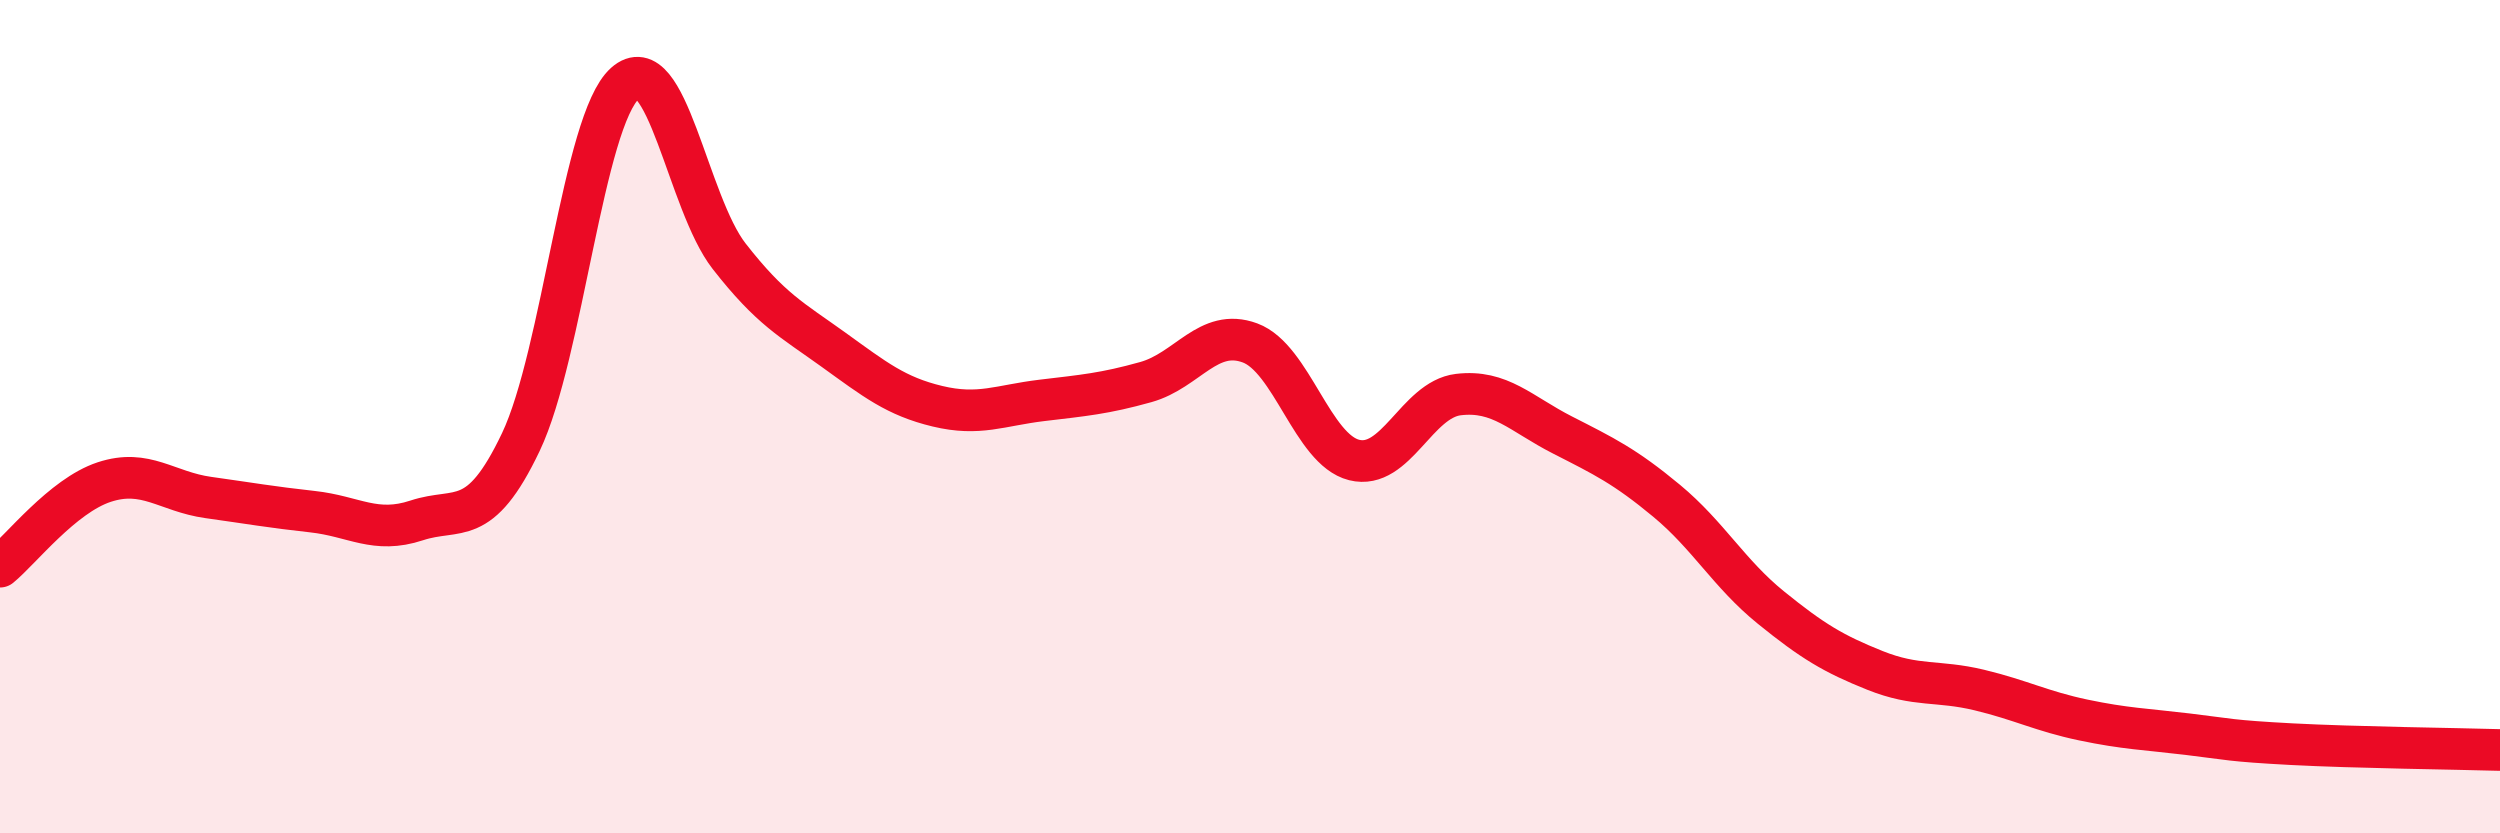
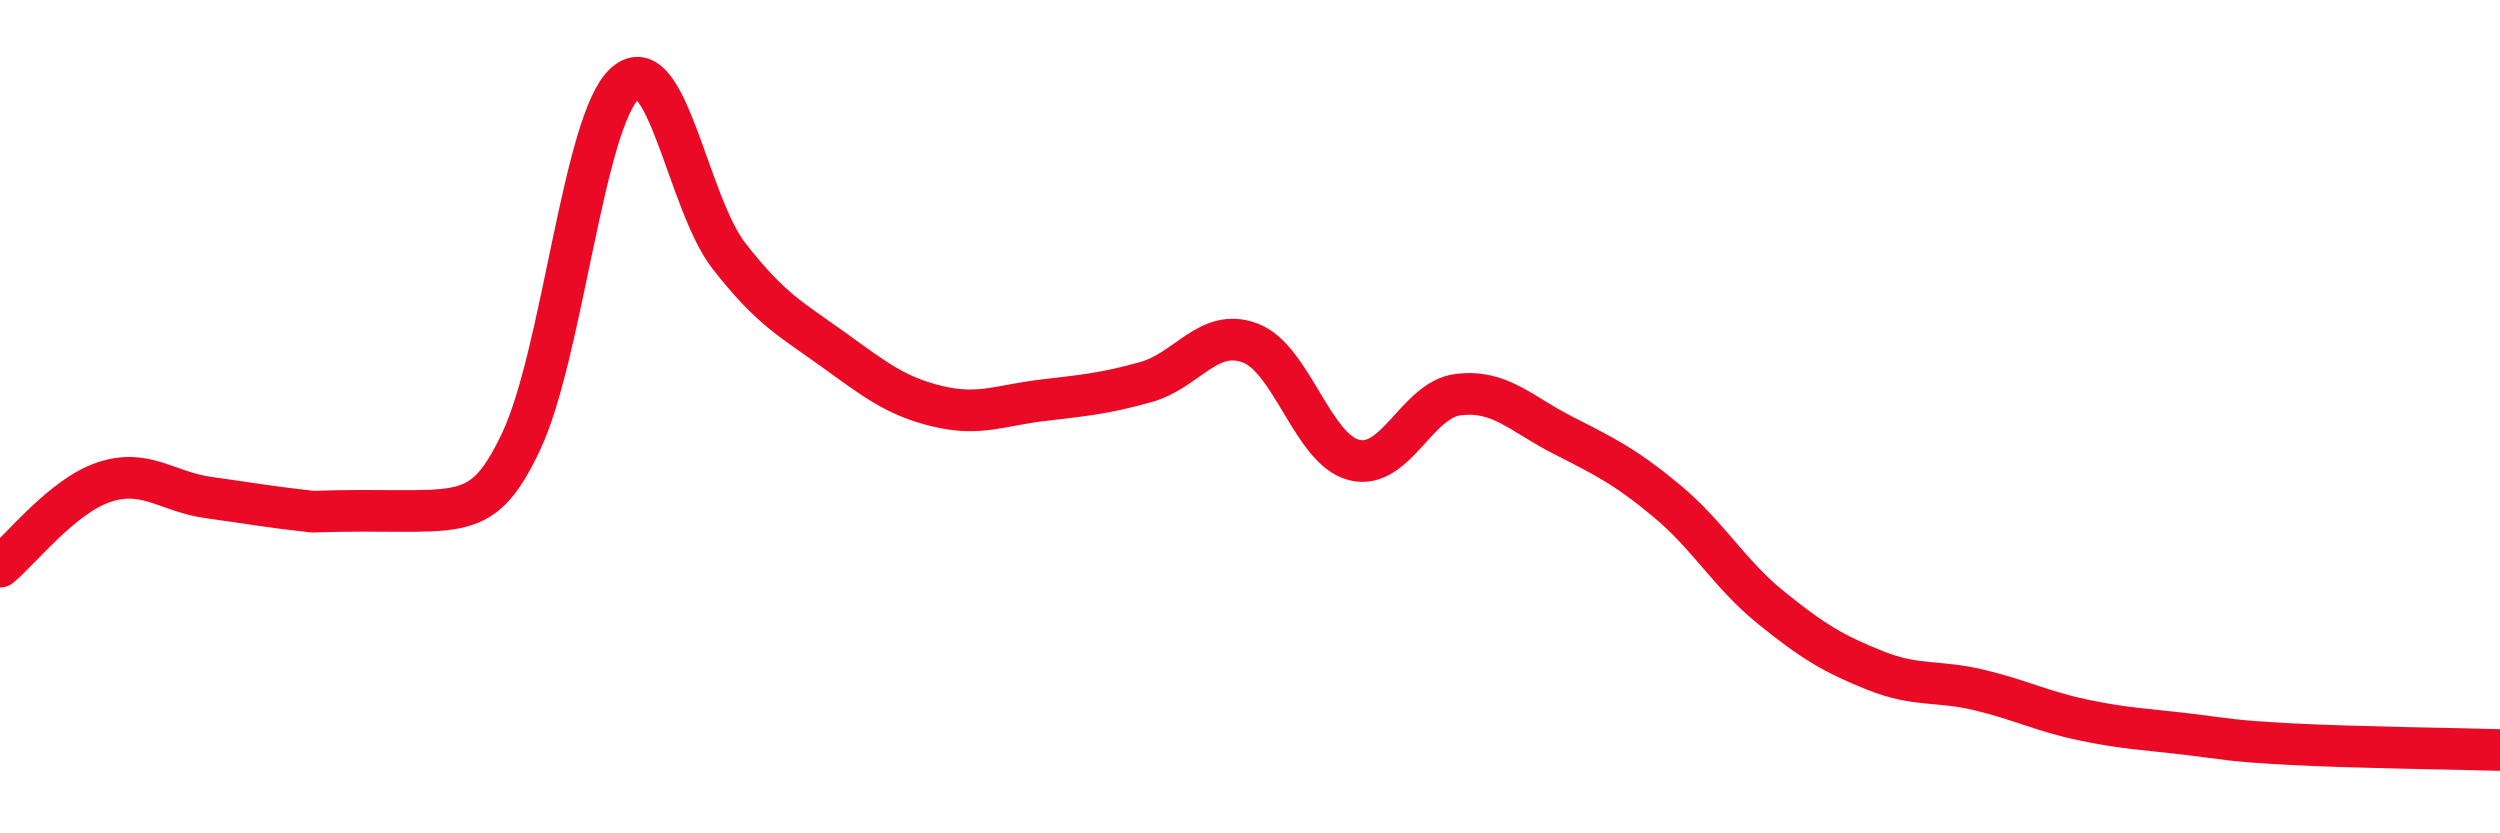
<svg xmlns="http://www.w3.org/2000/svg" width="60" height="20" viewBox="0 0 60 20">
-   <path d="M 0,13.6 C 0.5,13.19 1.5,11.9 2.5,11.57 C 3.5,11.24 4,11.8 5,11.94 C 6,12.08 6.5,12.17 7.5,12.28 C 8.5,12.39 9,12.82 10,12.49 C 11,12.16 11.5,12.71 12.5,10.61 C 13.5,8.51 14,2.89 15,2 C 16,1.11 16.5,4.87 17.5,6.15 C 18.5,7.43 19,7.67 20,8.39 C 21,9.11 21.5,9.51 22.5,9.75 C 23.5,9.99 24,9.73 25,9.61 C 26,9.49 26.5,9.45 27.5,9.17 C 28.5,8.89 29,7.86 30,8.23 C 31,8.6 31.5,10.79 32.5,11.04 C 33.5,11.29 34,9.59 35,9.47 C 36,9.35 36.5,9.93 37.5,10.44 C 38.5,10.95 39,11.19 40,12.02 C 41,12.85 41.5,13.77 42.5,14.58 C 43.5,15.39 44,15.69 45,16.09 C 46,16.49 46.5,16.32 47.5,16.56 C 48.5,16.8 49,17.07 50,17.28 C 51,17.49 51.5,17.5 52.5,17.62 C 53.5,17.74 53.5,17.78 55,17.86 C 56.5,17.94 59,17.97 60,18L60 20L0 20Z" fill="#EB0A25" opacity="0.1" stroke-linecap="round" stroke-linejoin="round" />
-   <path d="M 0,13.6 C 0.5,13.19 1.5,11.9 2.5,11.57 C 3.5,11.24 4,11.8 5,11.94 C 6,12.08 6.5,12.17 7.5,12.28 C 8.5,12.39 9,12.82 10,12.49 C 11,12.16 11.5,12.71 12.5,10.61 C 13.5,8.51 14,2.89 15,2 C 16,1.11 16.5,4.87 17.5,6.15 C 18.5,7.43 19,7.67 20,8.39 C 21,9.11 21.5,9.51 22.5,9.75 C 23.5,9.99 24,9.73 25,9.61 C 26,9.49 26.5,9.45 27.5,9.17 C 28.5,8.89 29,7.86 30,8.23 C 31,8.6 31.5,10.79 32.5,11.04 C 33.5,11.29 34,9.59 35,9.47 C 36,9.35 36.5,9.93 37.5,10.44 C 38.5,10.95 39,11.19 40,12.02 C 41,12.85 41.5,13.77 42.5,14.58 C 43.5,15.39 44,15.69 45,16.09 C 46,16.49 46.5,16.32 47.5,16.56 C 48.5,16.8 49,17.07 50,17.28 C 51,17.49 51.5,17.5 52.5,17.62 C 53.5,17.74 53.5,17.78 55,17.86 C 56.5,17.94 59,17.97 60,18" stroke="#EB0A25" stroke-width="1" fill="none" stroke-linecap="round" stroke-linejoin="round" />
+   <path d="M 0,13.6 C 0.5,13.19 1.5,11.9 2.5,11.57 C 3.5,11.24 4,11.8 5,11.94 C 6,12.08 6.5,12.17 7.5,12.28 C 11,12.16 11.5,12.71 12.5,10.61 C 13.5,8.51 14,2.89 15,2 C 16,1.11 16.5,4.87 17.5,6.15 C 18.5,7.43 19,7.67 20,8.39 C 21,9.11 21.5,9.51 22.5,9.75 C 23.5,9.99 24,9.73 25,9.61 C 26,9.49 26.5,9.45 27.5,9.17 C 28.5,8.89 29,7.86 30,8.23 C 31,8.6 31.5,10.79 32.5,11.04 C 33.5,11.29 34,9.59 35,9.47 C 36,9.35 36.5,9.93 37.5,10.44 C 38.5,10.95 39,11.19 40,12.02 C 41,12.85 41.5,13.77 42.5,14.58 C 43.5,15.39 44,15.69 45,16.09 C 46,16.49 46.5,16.32 47.5,16.56 C 48.5,16.8 49,17.07 50,17.28 C 51,17.49 51.5,17.5 52.5,17.62 C 53.5,17.74 53.5,17.78 55,17.86 C 56.5,17.94 59,17.97 60,18" stroke="#EB0A25" stroke-width="1" fill="none" stroke-linecap="round" stroke-linejoin="round" />
</svg>